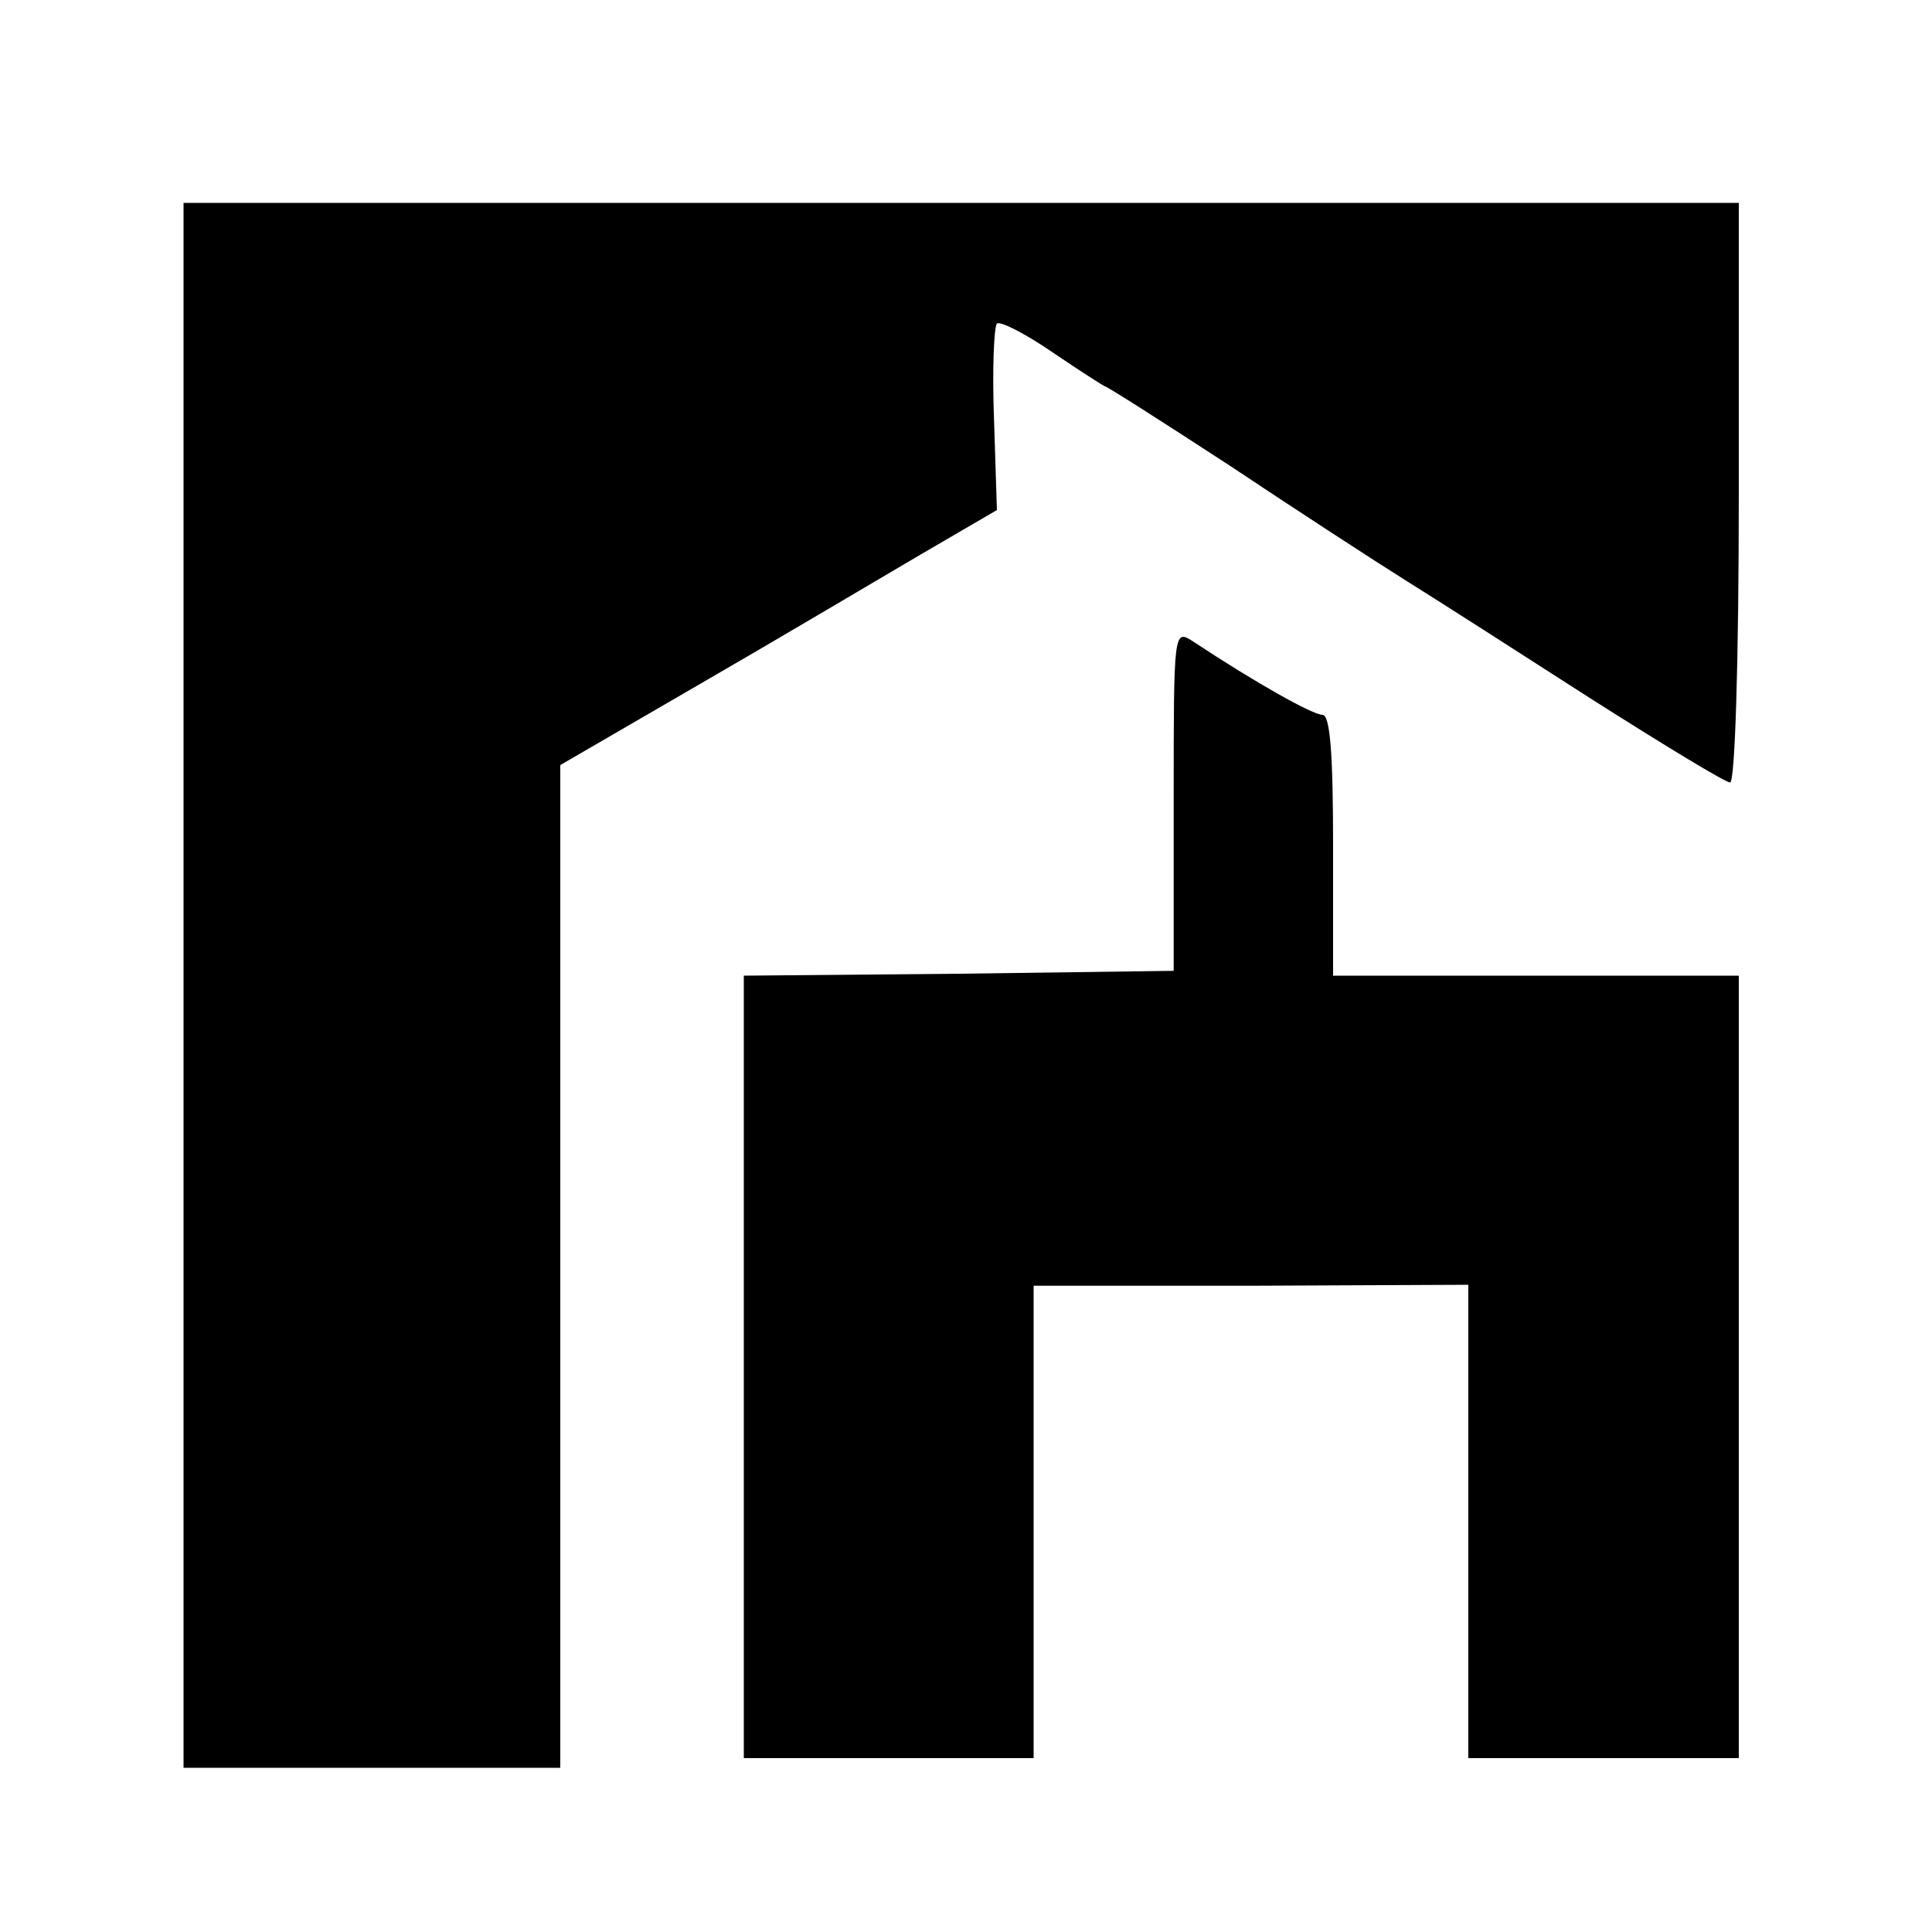
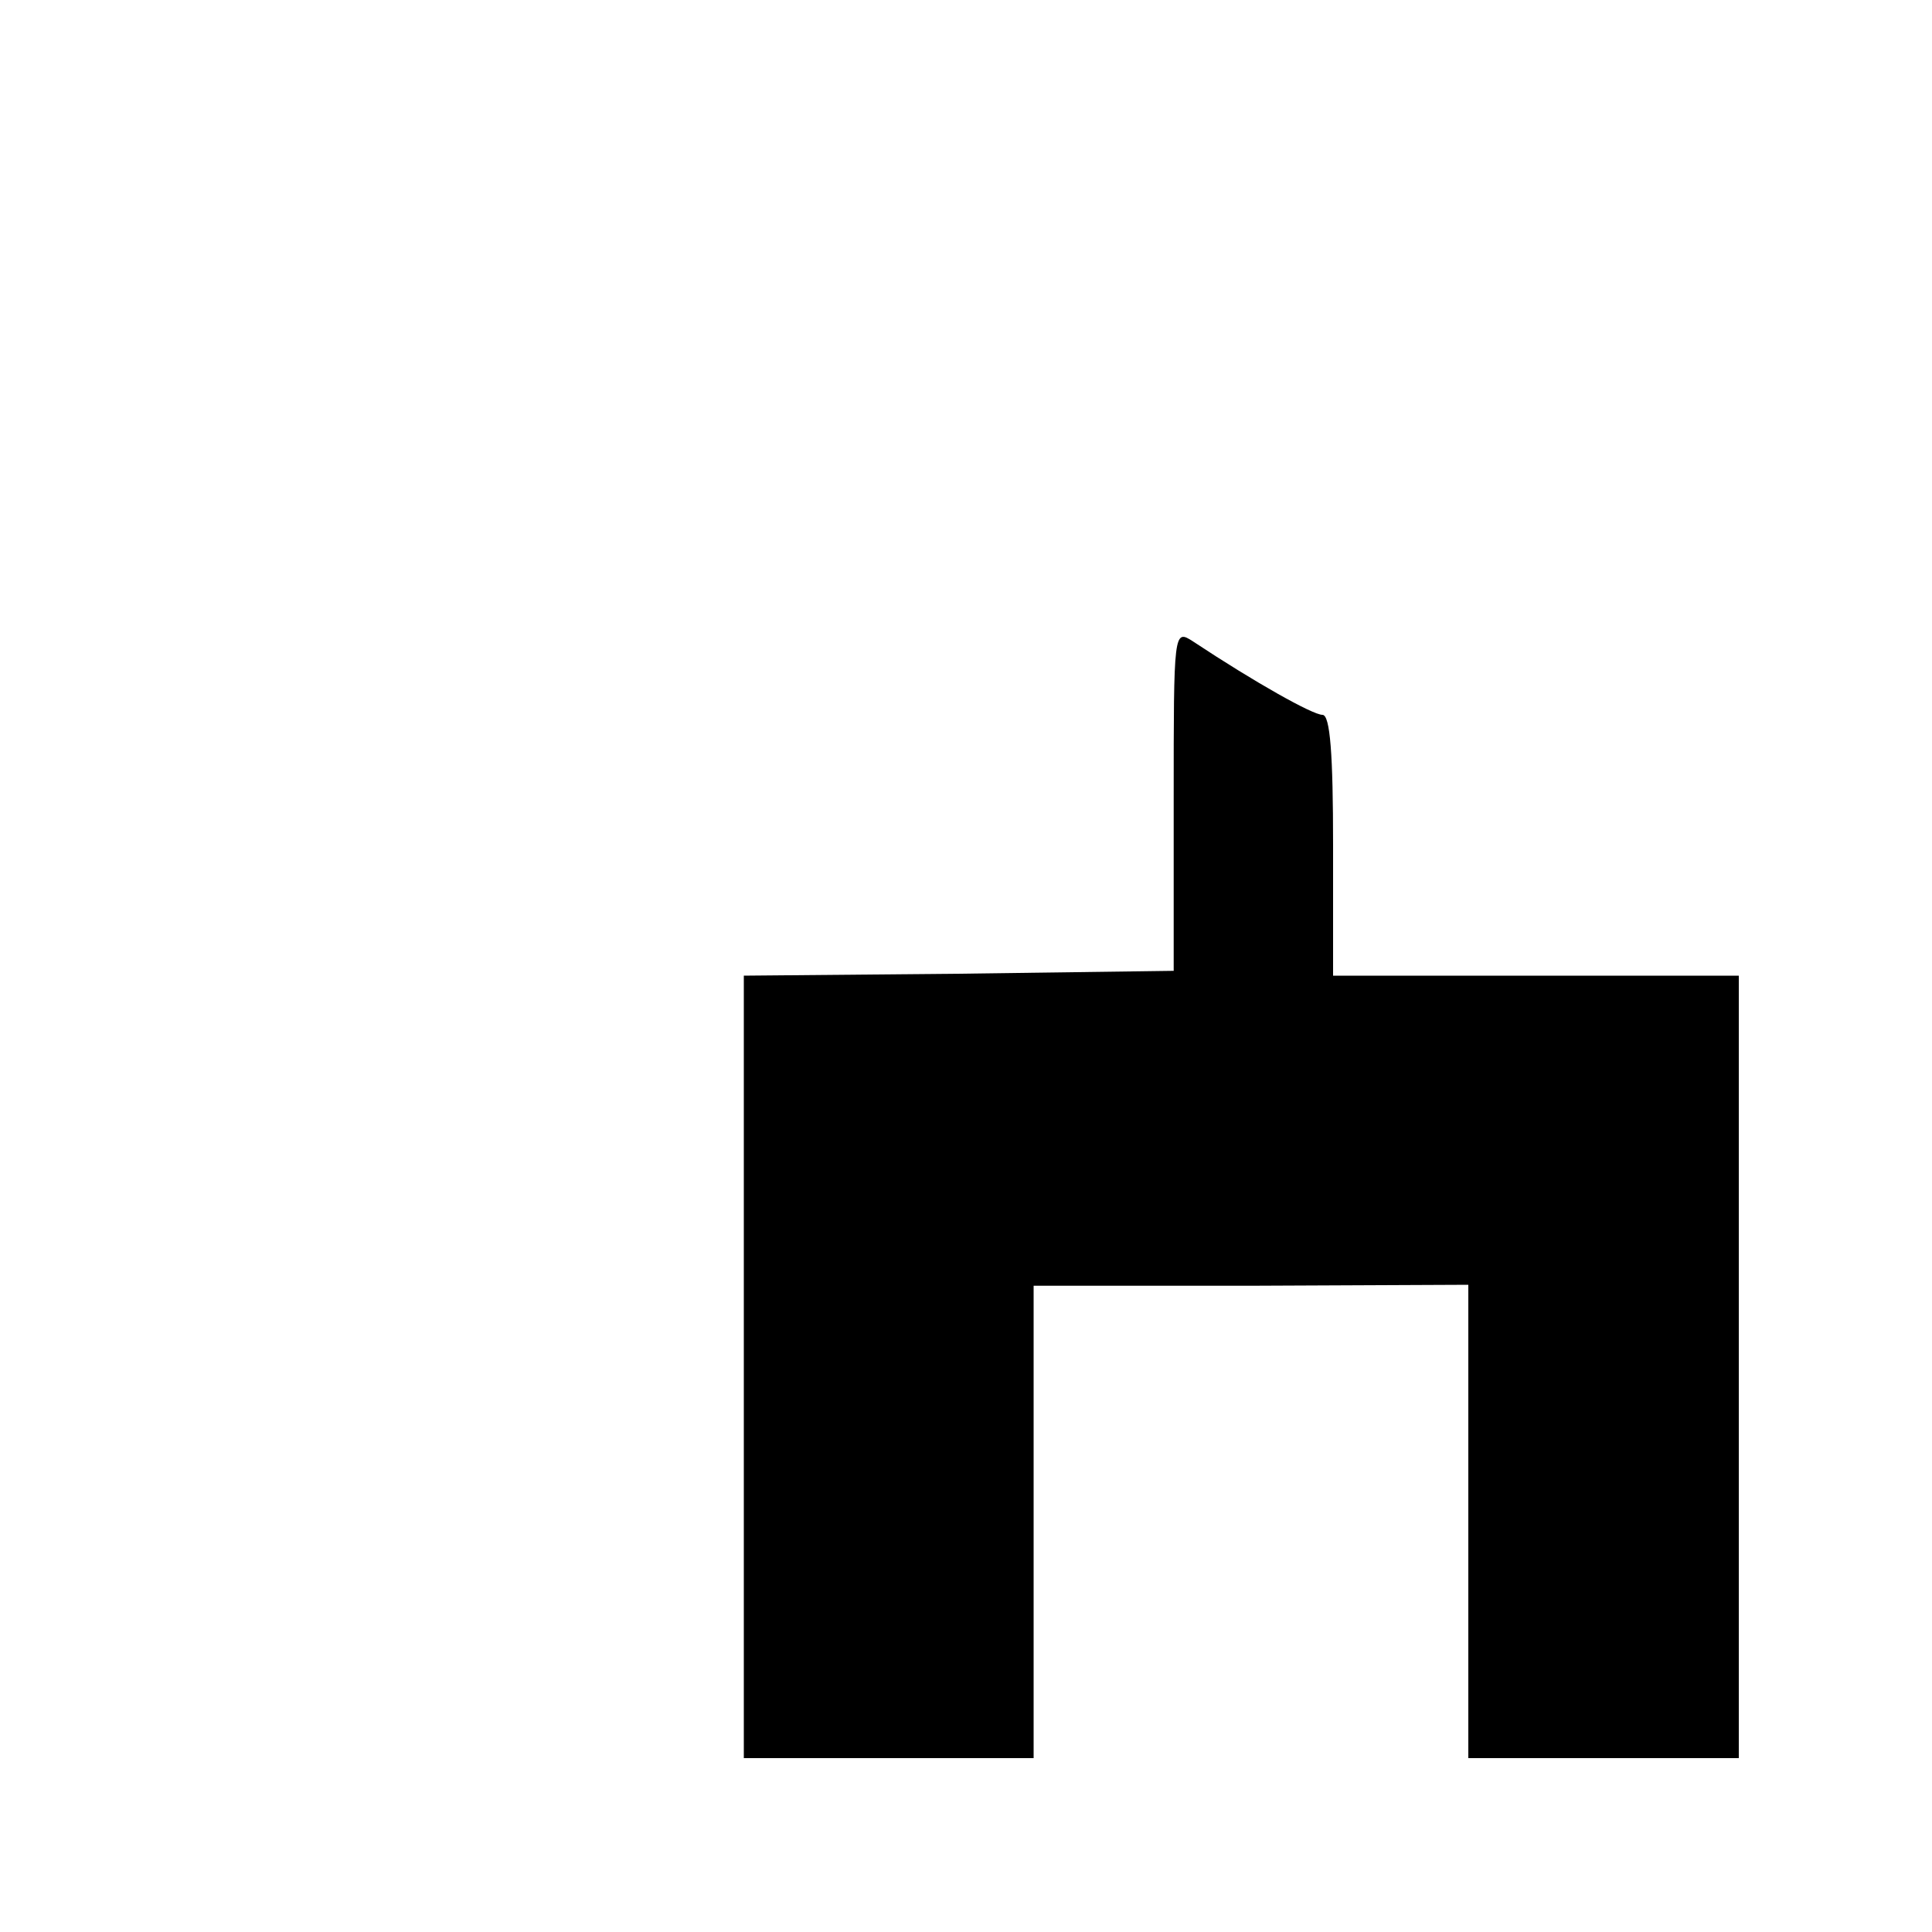
<svg xmlns="http://www.w3.org/2000/svg" version="1.0" width="200pt" height="200pt" viewBox="0 0 200 200" preserveAspectRatio="xMidYMid meet">
  <g transform="translate(0,200) scale(0.1,-0.1)" fill="#000000" stroke="none">
-     <path d="M190 980 l0 -810 195 0 195 0 0 519 0 519 143 83 c78 45 179 105 225 132 l84 49 -3 94 c-2 51 0 96 3 99 3 3 29 -10 58 -30 28 -19 53 -35 54 -35 2 0 60 -37 129 -82 69 -46 152 -100 184 -120 32 -20 118 -75 191 -122 74 -47 138 -86 143 -86 5 0 9 123 9 300 l0 300 -805 0 -805 0 0 -810z" />
    <path d="M1215 1172 l0 -177 -222 -3 -223 -2 0 -405 0 -405 150 0 150 0 0 244 0 245 225 0 225 1 0 -245 0 -245 140 0 140 0 0 405 0 405 -210 0 -210 0 0 135 c0 94 -3 135 -11 135 -10 0 -69 33 -134 76 -20 13 -20 11 -20 -164z" />
  </g>
</svg>